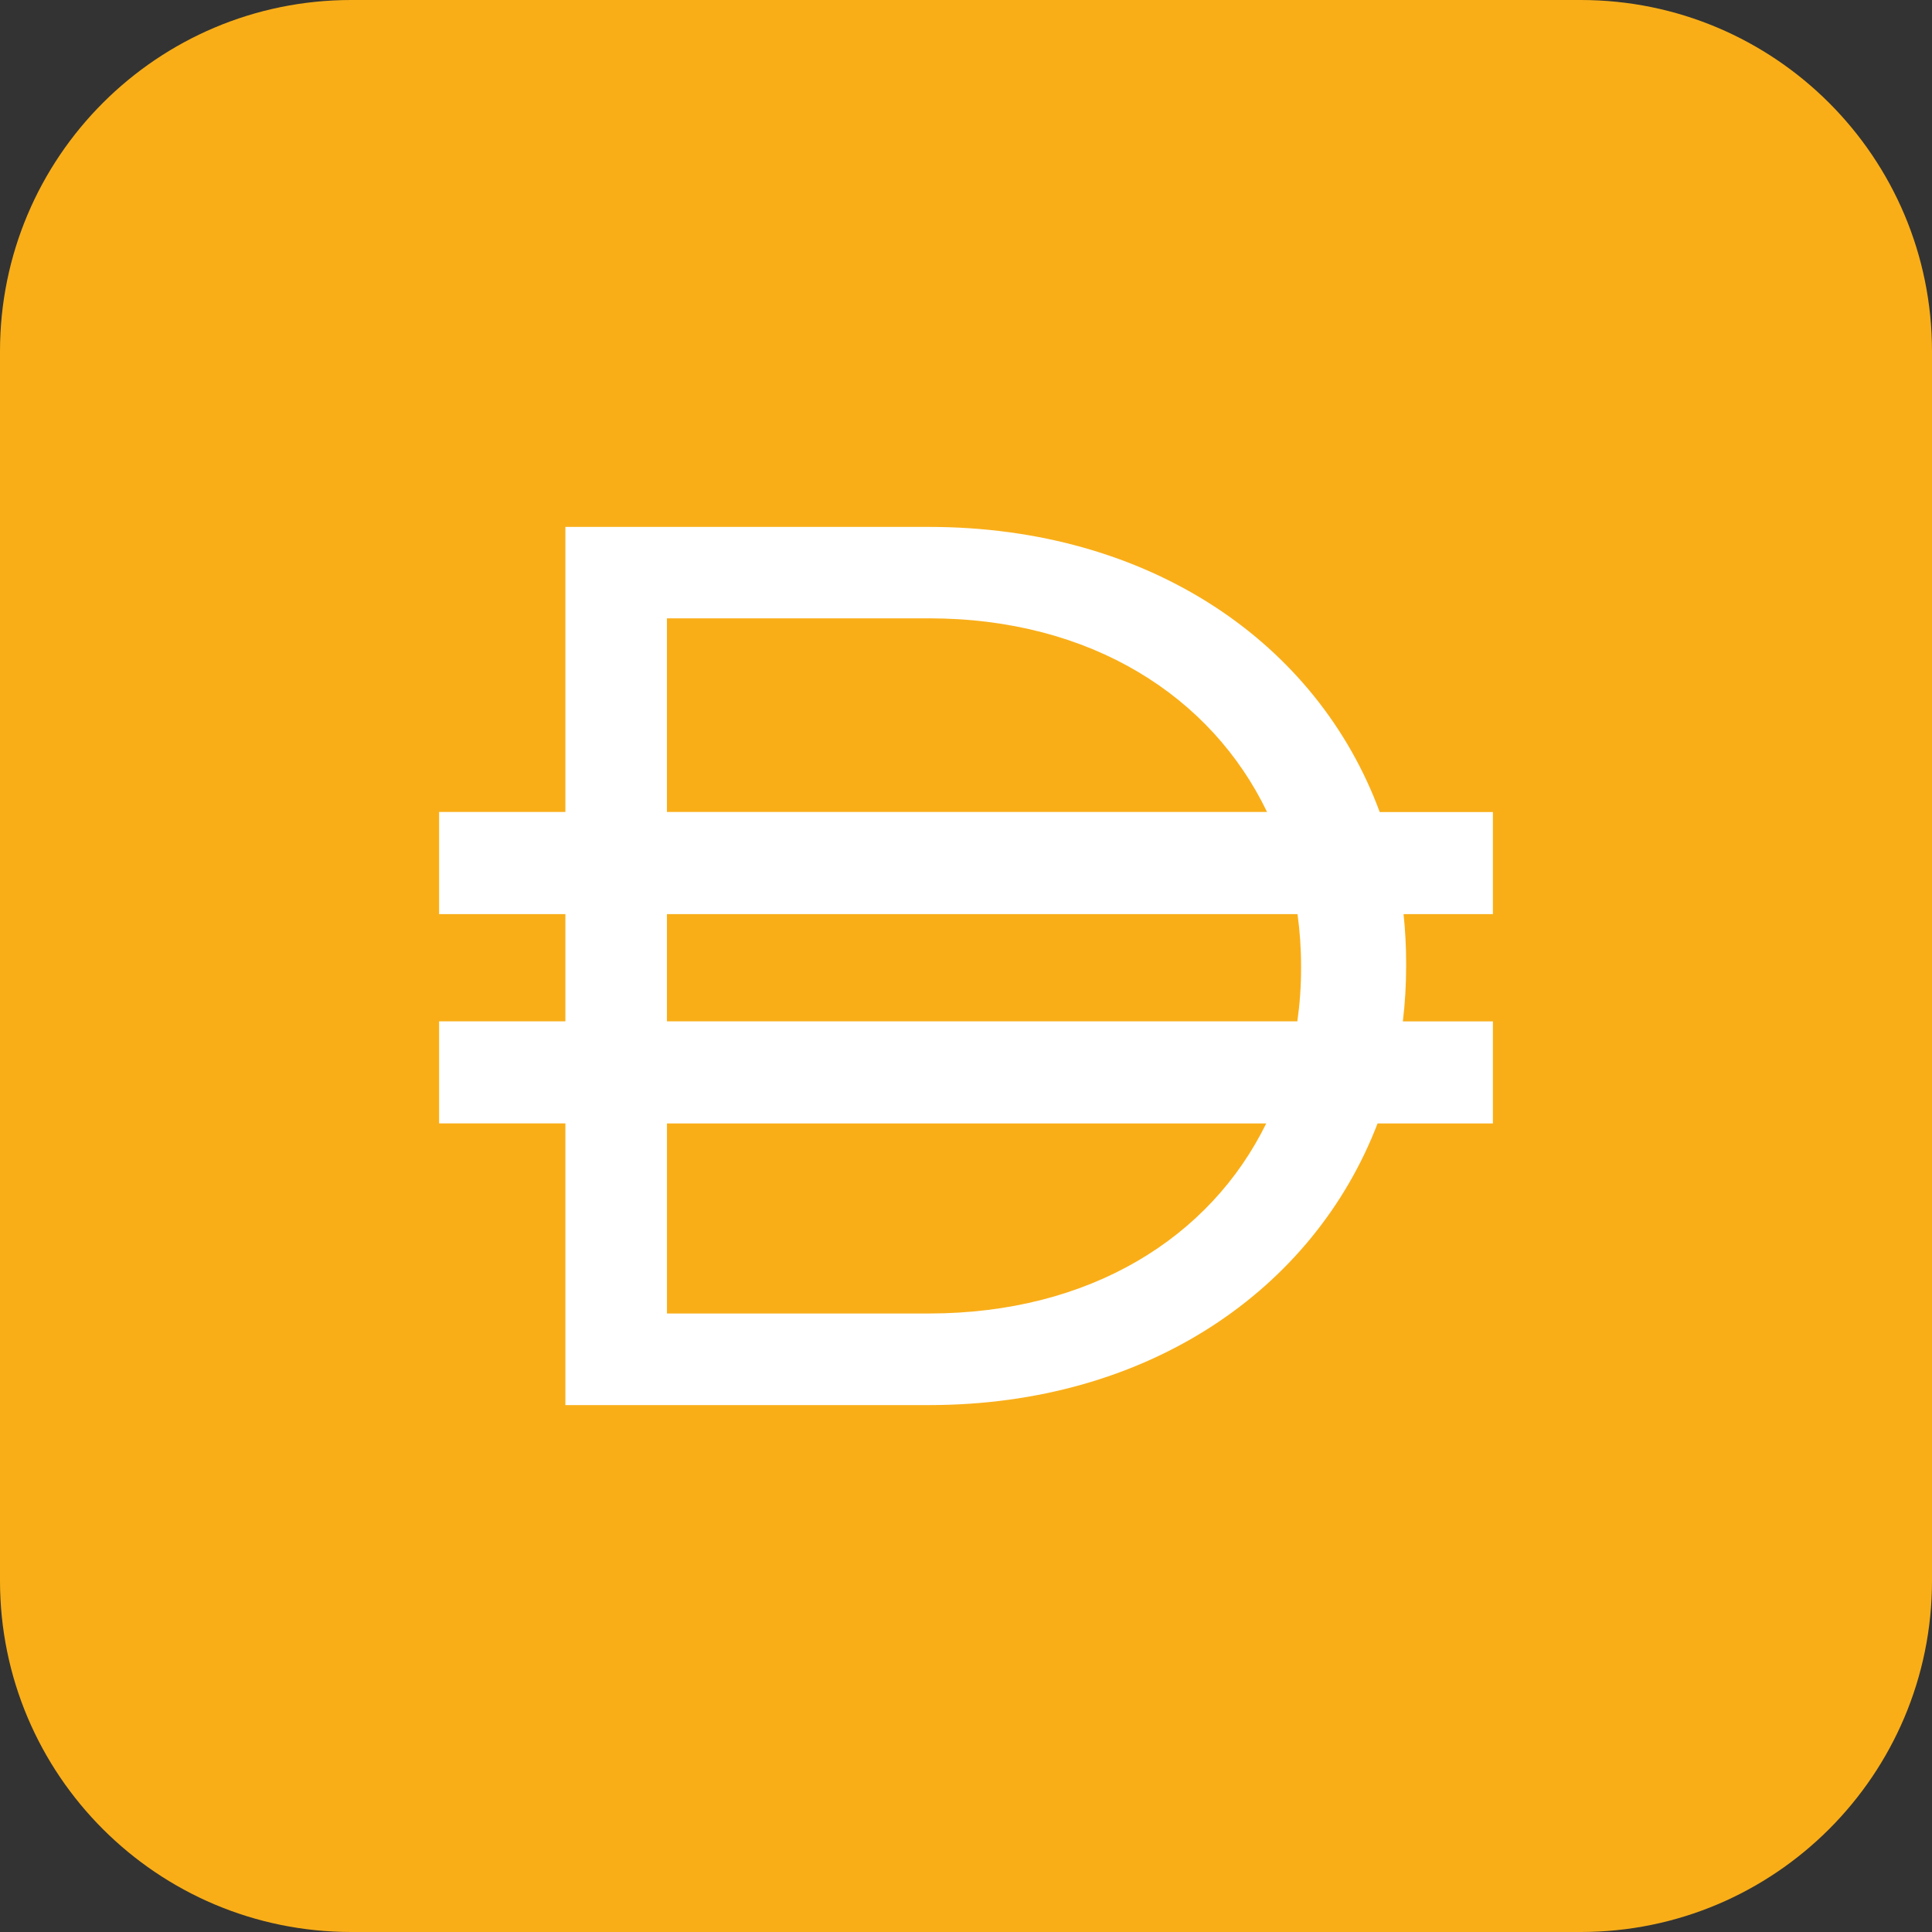
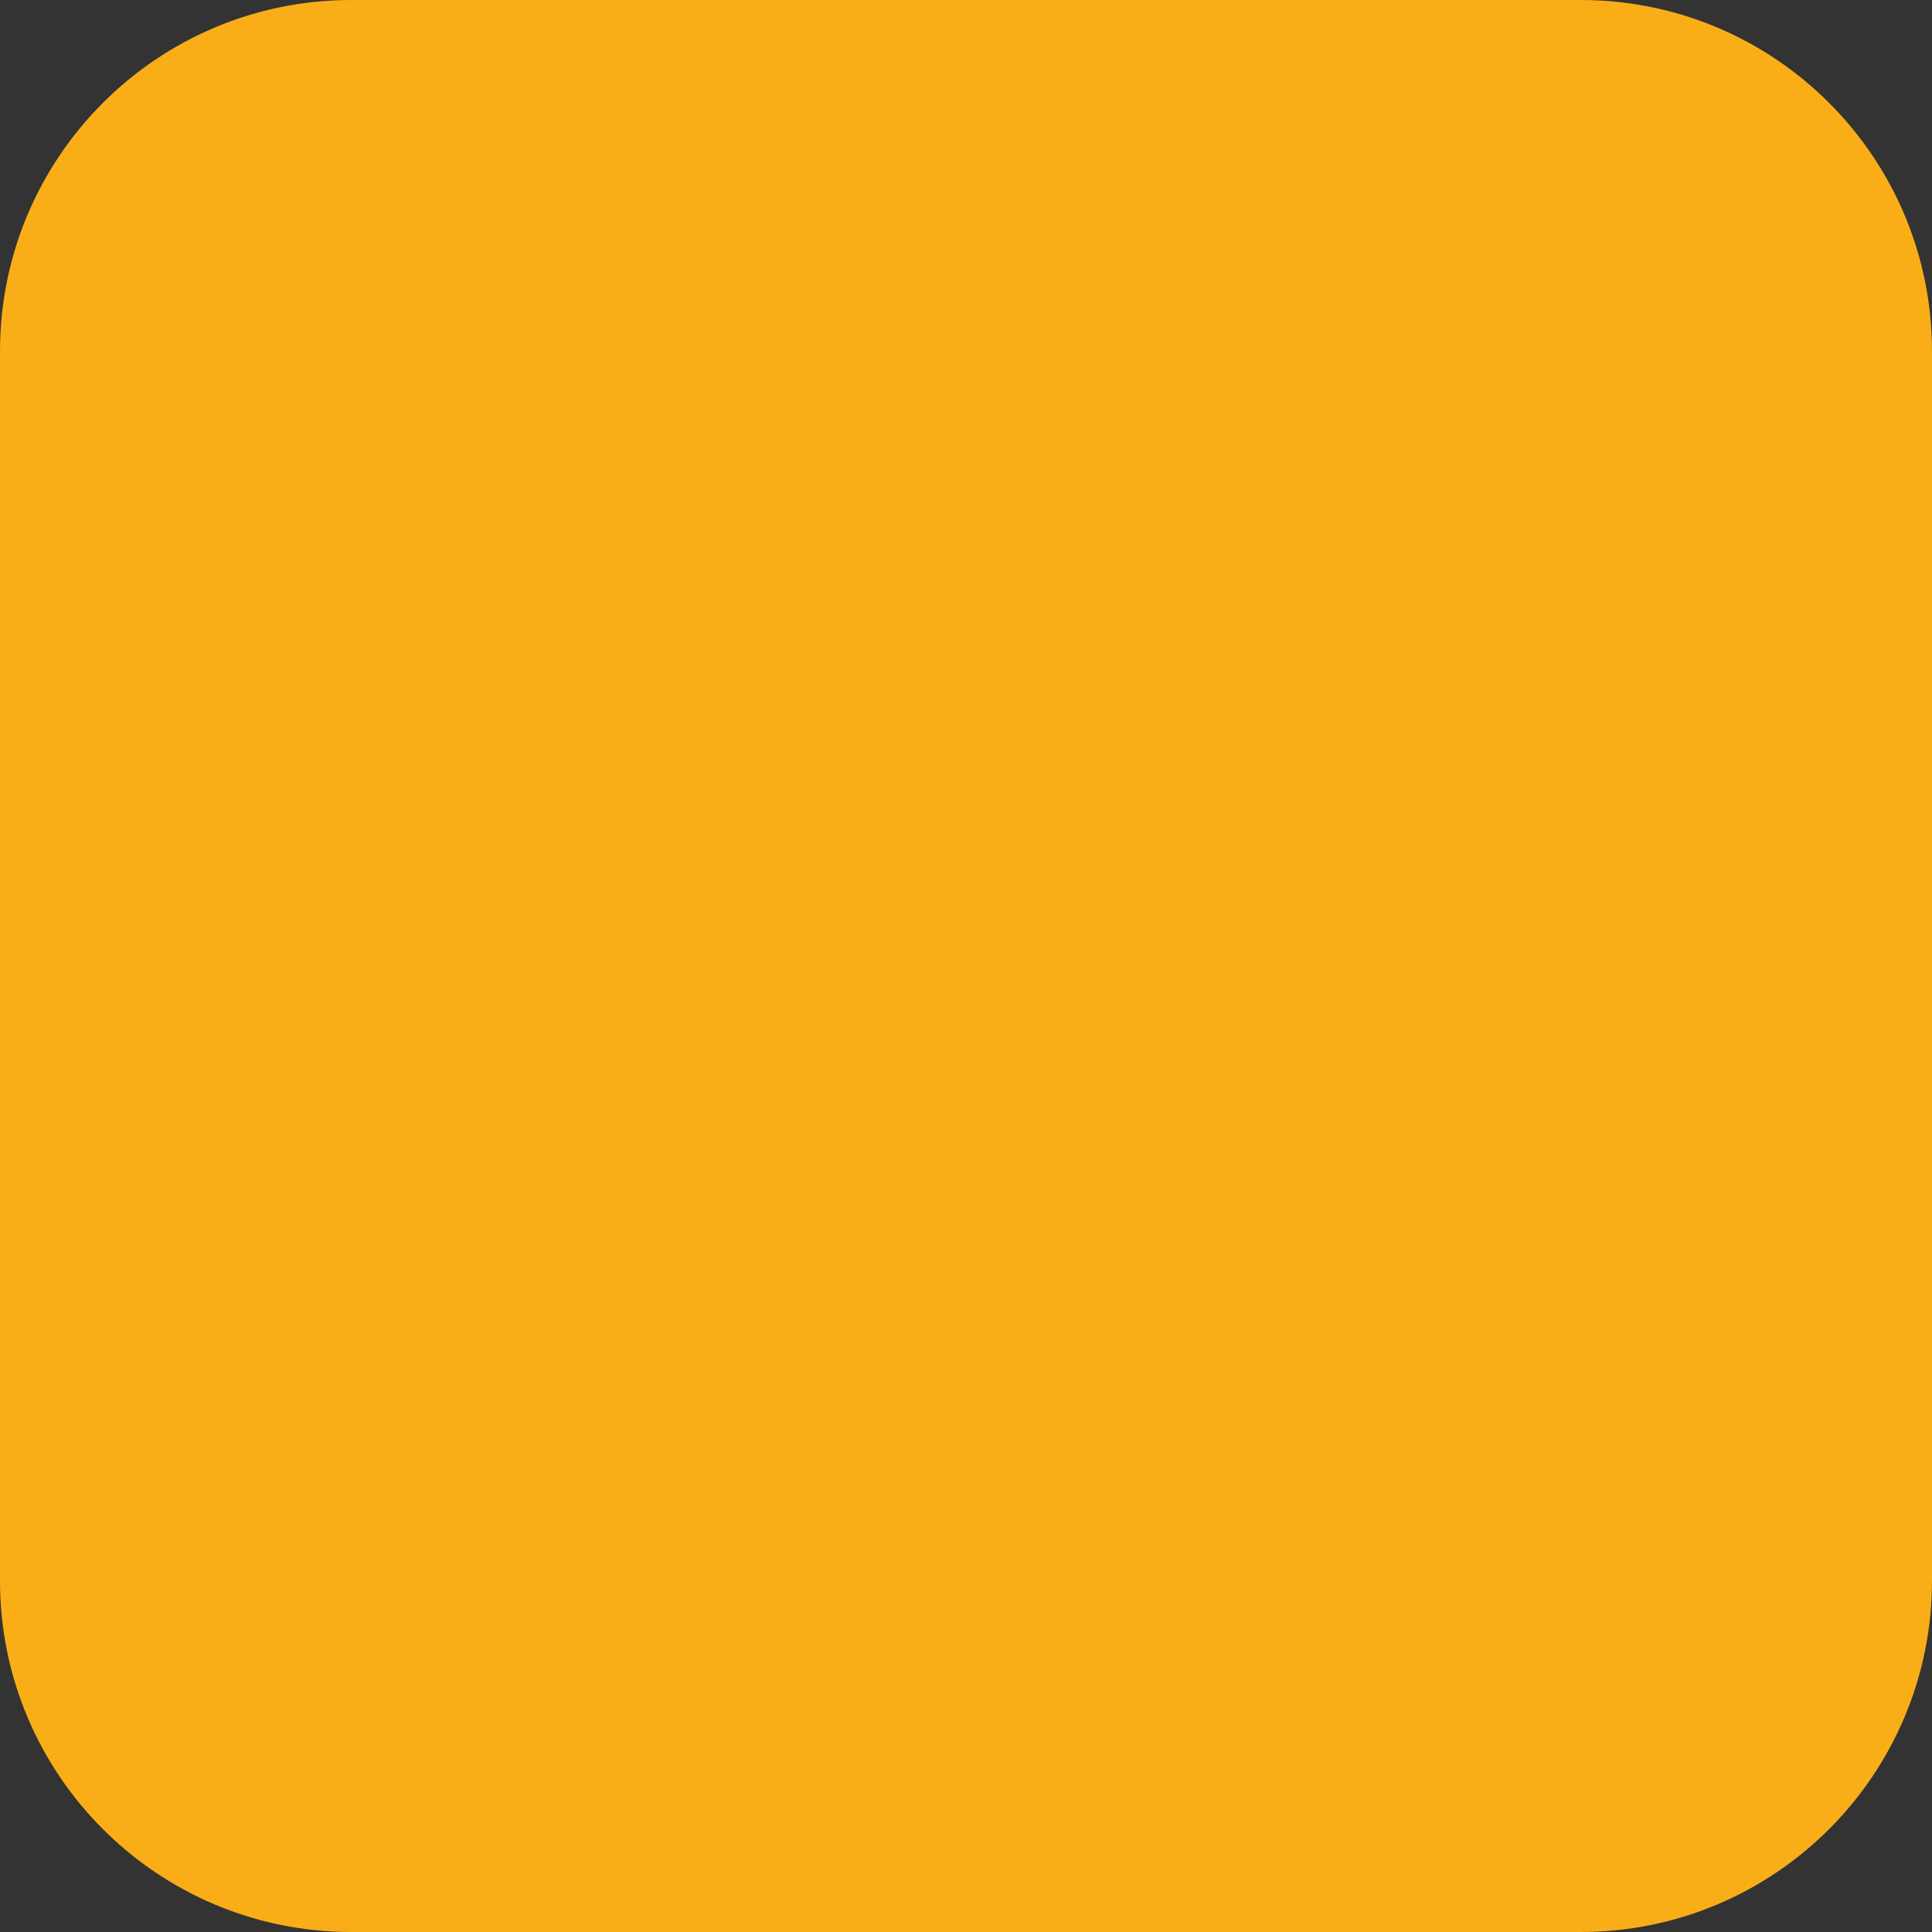
<svg xmlns="http://www.w3.org/2000/svg" width="44" height="44" viewBox="0 0 44 44" fill="none">
  <rect x="0" y="0" width="44" height="44" fill="#333333" stroke="none" />
  <path d="M0 8C0 3.582 3.582 0 8 0H36C40.418 0 44 3.582 44 8V36C44 40.418 40.418 44 36 44H8C3.582 44 0 40.418 0 36V8Z" fill="#F9AE18" />
-   <path fill-rule="evenodd" clip-rule="evenodd" d="M21.152 12H12.876V18.492H10V20.819H12.876V23.26H10V25.585H12.876V32H21.152C26.129 32 29.916 29.381 31.373 25.586H34V23.261H31.949C31.999 22.849 32.024 22.426 32.024 21.999V21.941C32.024 21.561 32.004 21.186 31.965 20.819H34V18.494H31.422C30.002 14.643 26.186 12 21.152 12ZM21.152 29.914C24.832 29.914 27.566 28.18 28.837 25.586H15.19V29.914H21.152ZM29.631 21.999C29.631 21.596 29.603 21.203 29.55 20.819H15.189V23.26H29.546C29.602 22.867 29.631 22.466 29.631 22.055V21.999ZM28.856 18.492C27.592 15.863 24.85 14.082 21.154 14.082H21.151H15.189V18.492H28.856Z" fill="white" />
</svg>